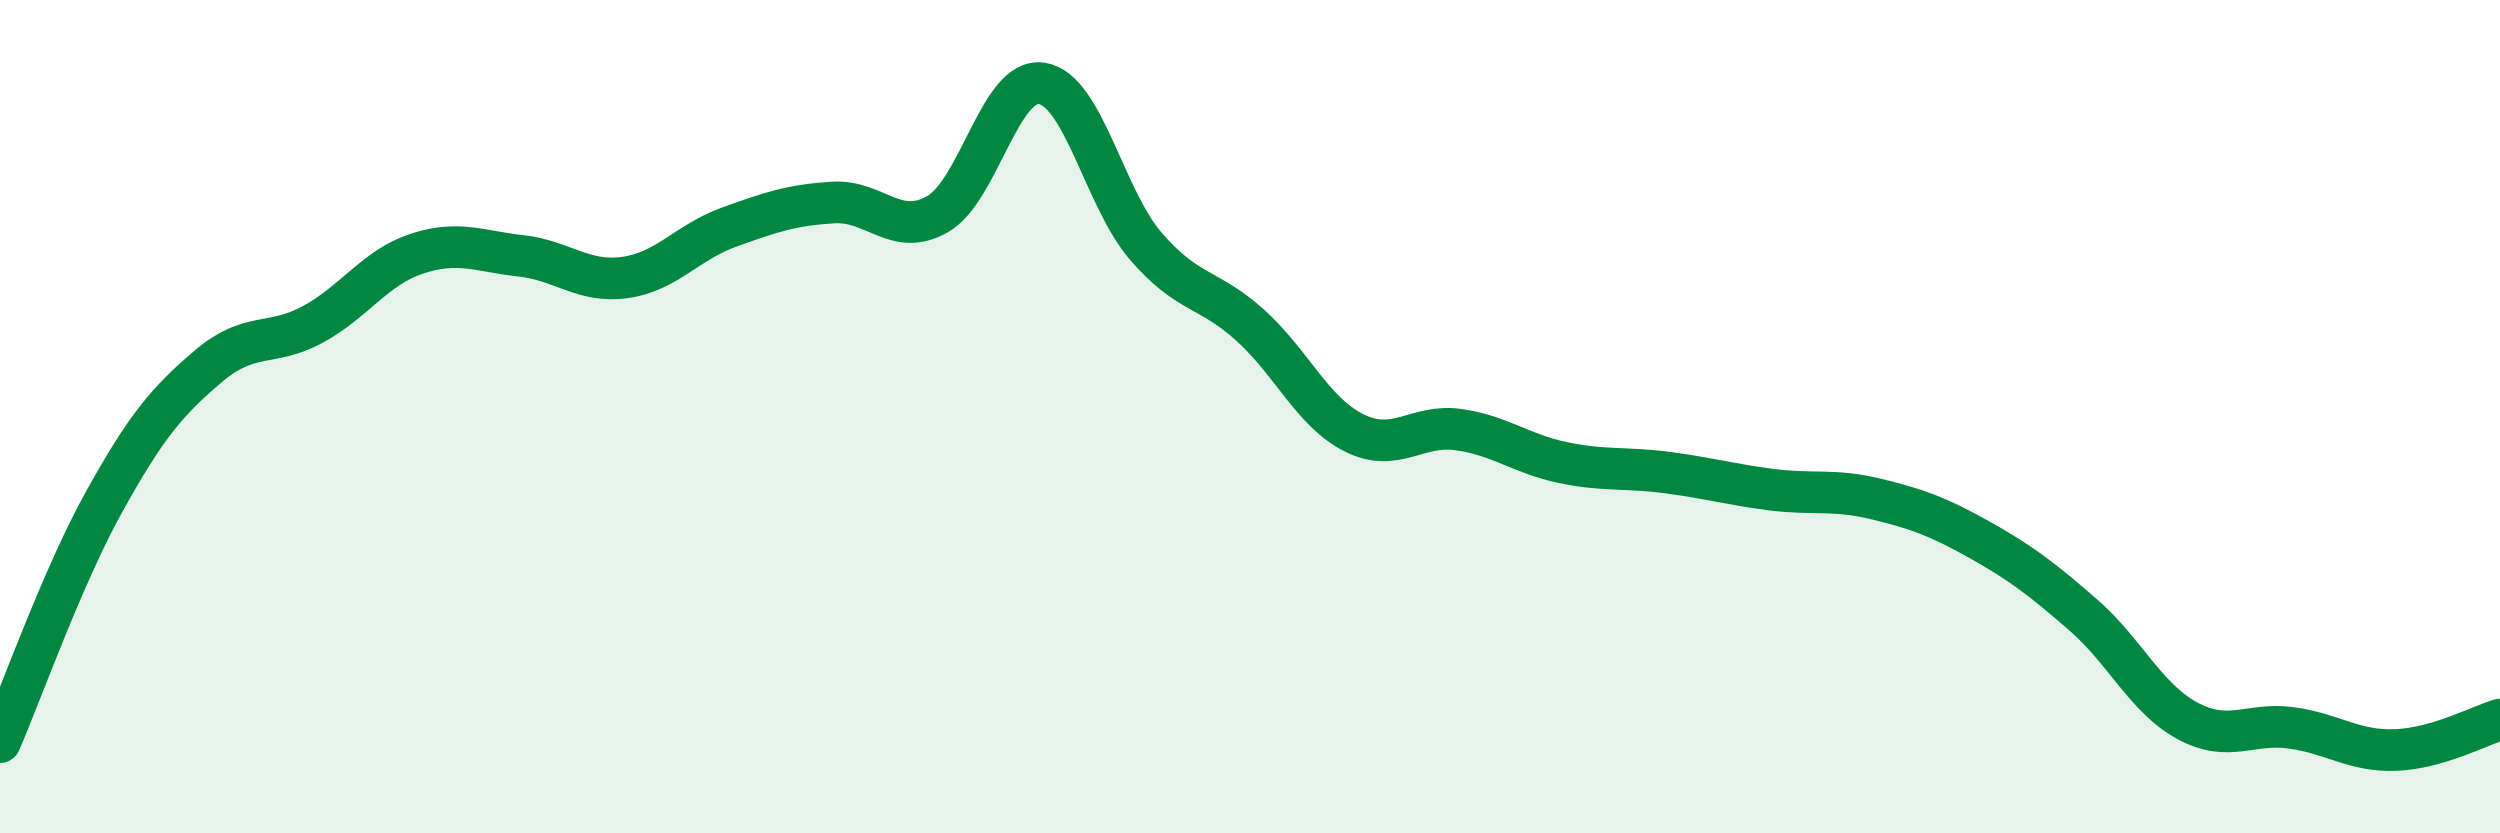
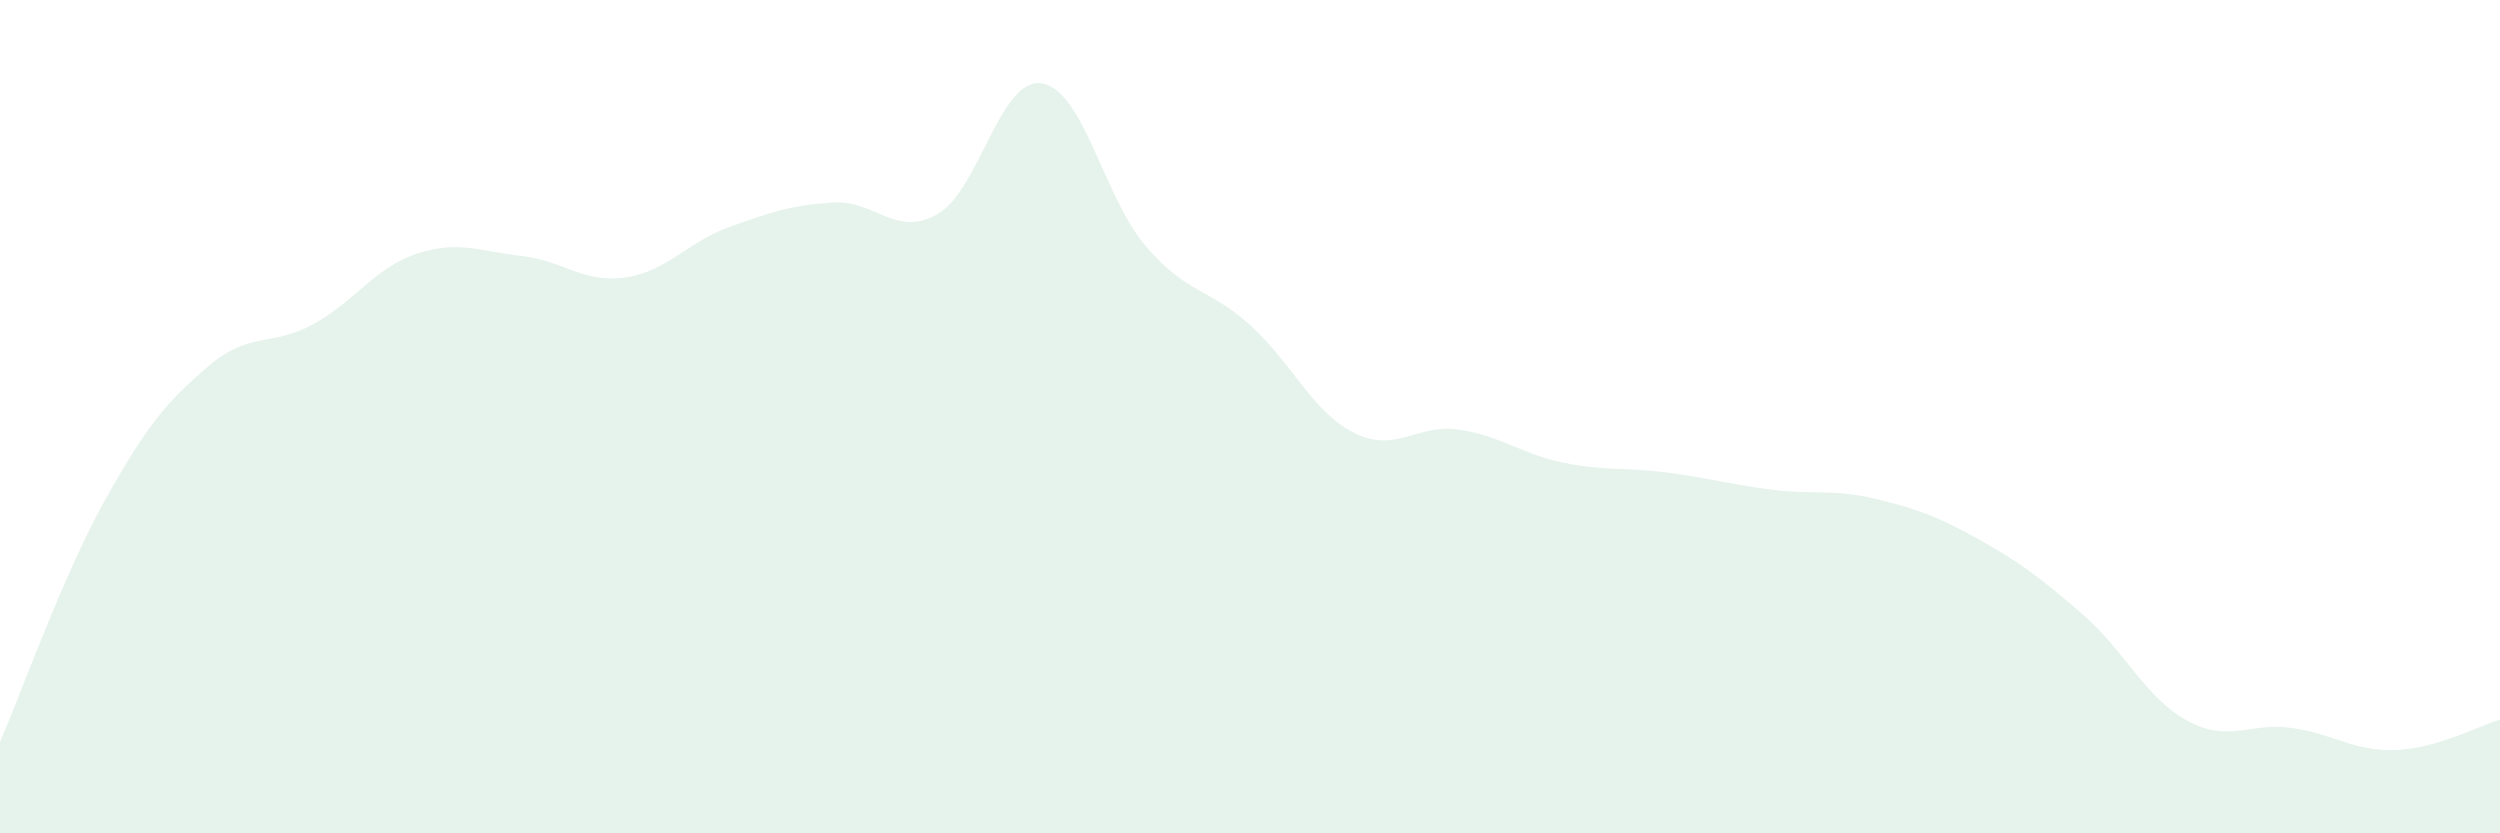
<svg xmlns="http://www.w3.org/2000/svg" width="60" height="20" viewBox="0 0 60 20">
  <path d="M 0,17.81 C 0.5,16.66 1.5,13.84 2.5,12.04 C 3.5,10.24 4,9.64 5,8.79 C 6,7.94 6.5,8.33 7.5,7.79 C 8.5,7.25 9,6.42 10,6.09 C 11,5.76 11.5,6.03 12.5,6.14 C 13.5,6.25 14,6.8 15,6.66 C 16,6.52 16.5,5.81 17.5,5.45 C 18.5,5.09 19,4.92 20,4.86 C 21,4.8 21.5,5.71 22.5,5.14 C 23.5,4.57 24,1.85 25,2 C 26,2.15 26.5,4.75 27.5,5.91 C 28.5,7.07 29,6.9 30,7.8 C 31,8.7 31.5,9.89 32.5,10.39 C 33.5,10.89 34,10.17 35,10.31 C 36,10.45 36.5,10.89 37.5,11.1 C 38.5,11.31 39,11.21 40,11.34 C 41,11.47 41.5,11.62 42.5,11.75 C 43.5,11.88 44,11.73 45,11.97 C 46,12.21 46.5,12.39 47.5,12.95 C 48.5,13.51 49,13.89 50,14.76 C 51,15.63 51.5,16.76 52.5,17.3 C 53.5,17.84 54,17.33 55,17.47 C 56,17.61 56.5,18.04 57.5,18 C 58.5,17.96 59.5,17.42 60,17.27L60 20L0 20Z" fill="#008740" opacity="0.1" stroke-linecap="round" stroke-linejoin="round" />
-   <path d="M 0,17.81 C 0.5,16.66 1.5,13.84 2.5,12.04 C 3.5,10.24 4,9.64 5,8.79 C 6,7.94 6.5,8.33 7.5,7.79 C 8.5,7.25 9,6.42 10,6.09 C 11,5.76 11.5,6.03 12.5,6.14 C 13.5,6.25 14,6.8 15,6.66 C 16,6.52 16.5,5.81 17.5,5.45 C 18.5,5.09 19,4.92 20,4.86 C 21,4.8 21.5,5.71 22.5,5.14 C 23.5,4.57 24,1.85 25,2 C 26,2.15 26.5,4.75 27.5,5.91 C 28.5,7.07 29,6.9 30,7.8 C 31,8.7 31.5,9.89 32.5,10.39 C 33.5,10.89 34,10.17 35,10.31 C 36,10.45 36.5,10.89 37.5,11.1 C 38.5,11.31 39,11.21 40,11.34 C 41,11.47 41.5,11.62 42.5,11.75 C 43.5,11.88 44,11.73 45,11.97 C 46,12.21 46.5,12.39 47.5,12.95 C 48.5,13.51 49,13.89 50,14.76 C 51,15.63 51.5,16.76 52.5,17.3 C 53.5,17.84 54,17.33 55,17.47 C 56,17.61 56.5,18.04 57.5,18 C 58.5,17.96 59.5,17.42 60,17.27" stroke="#008740" stroke-width="1" fill="none" stroke-linecap="round" stroke-linejoin="round" />
</svg>